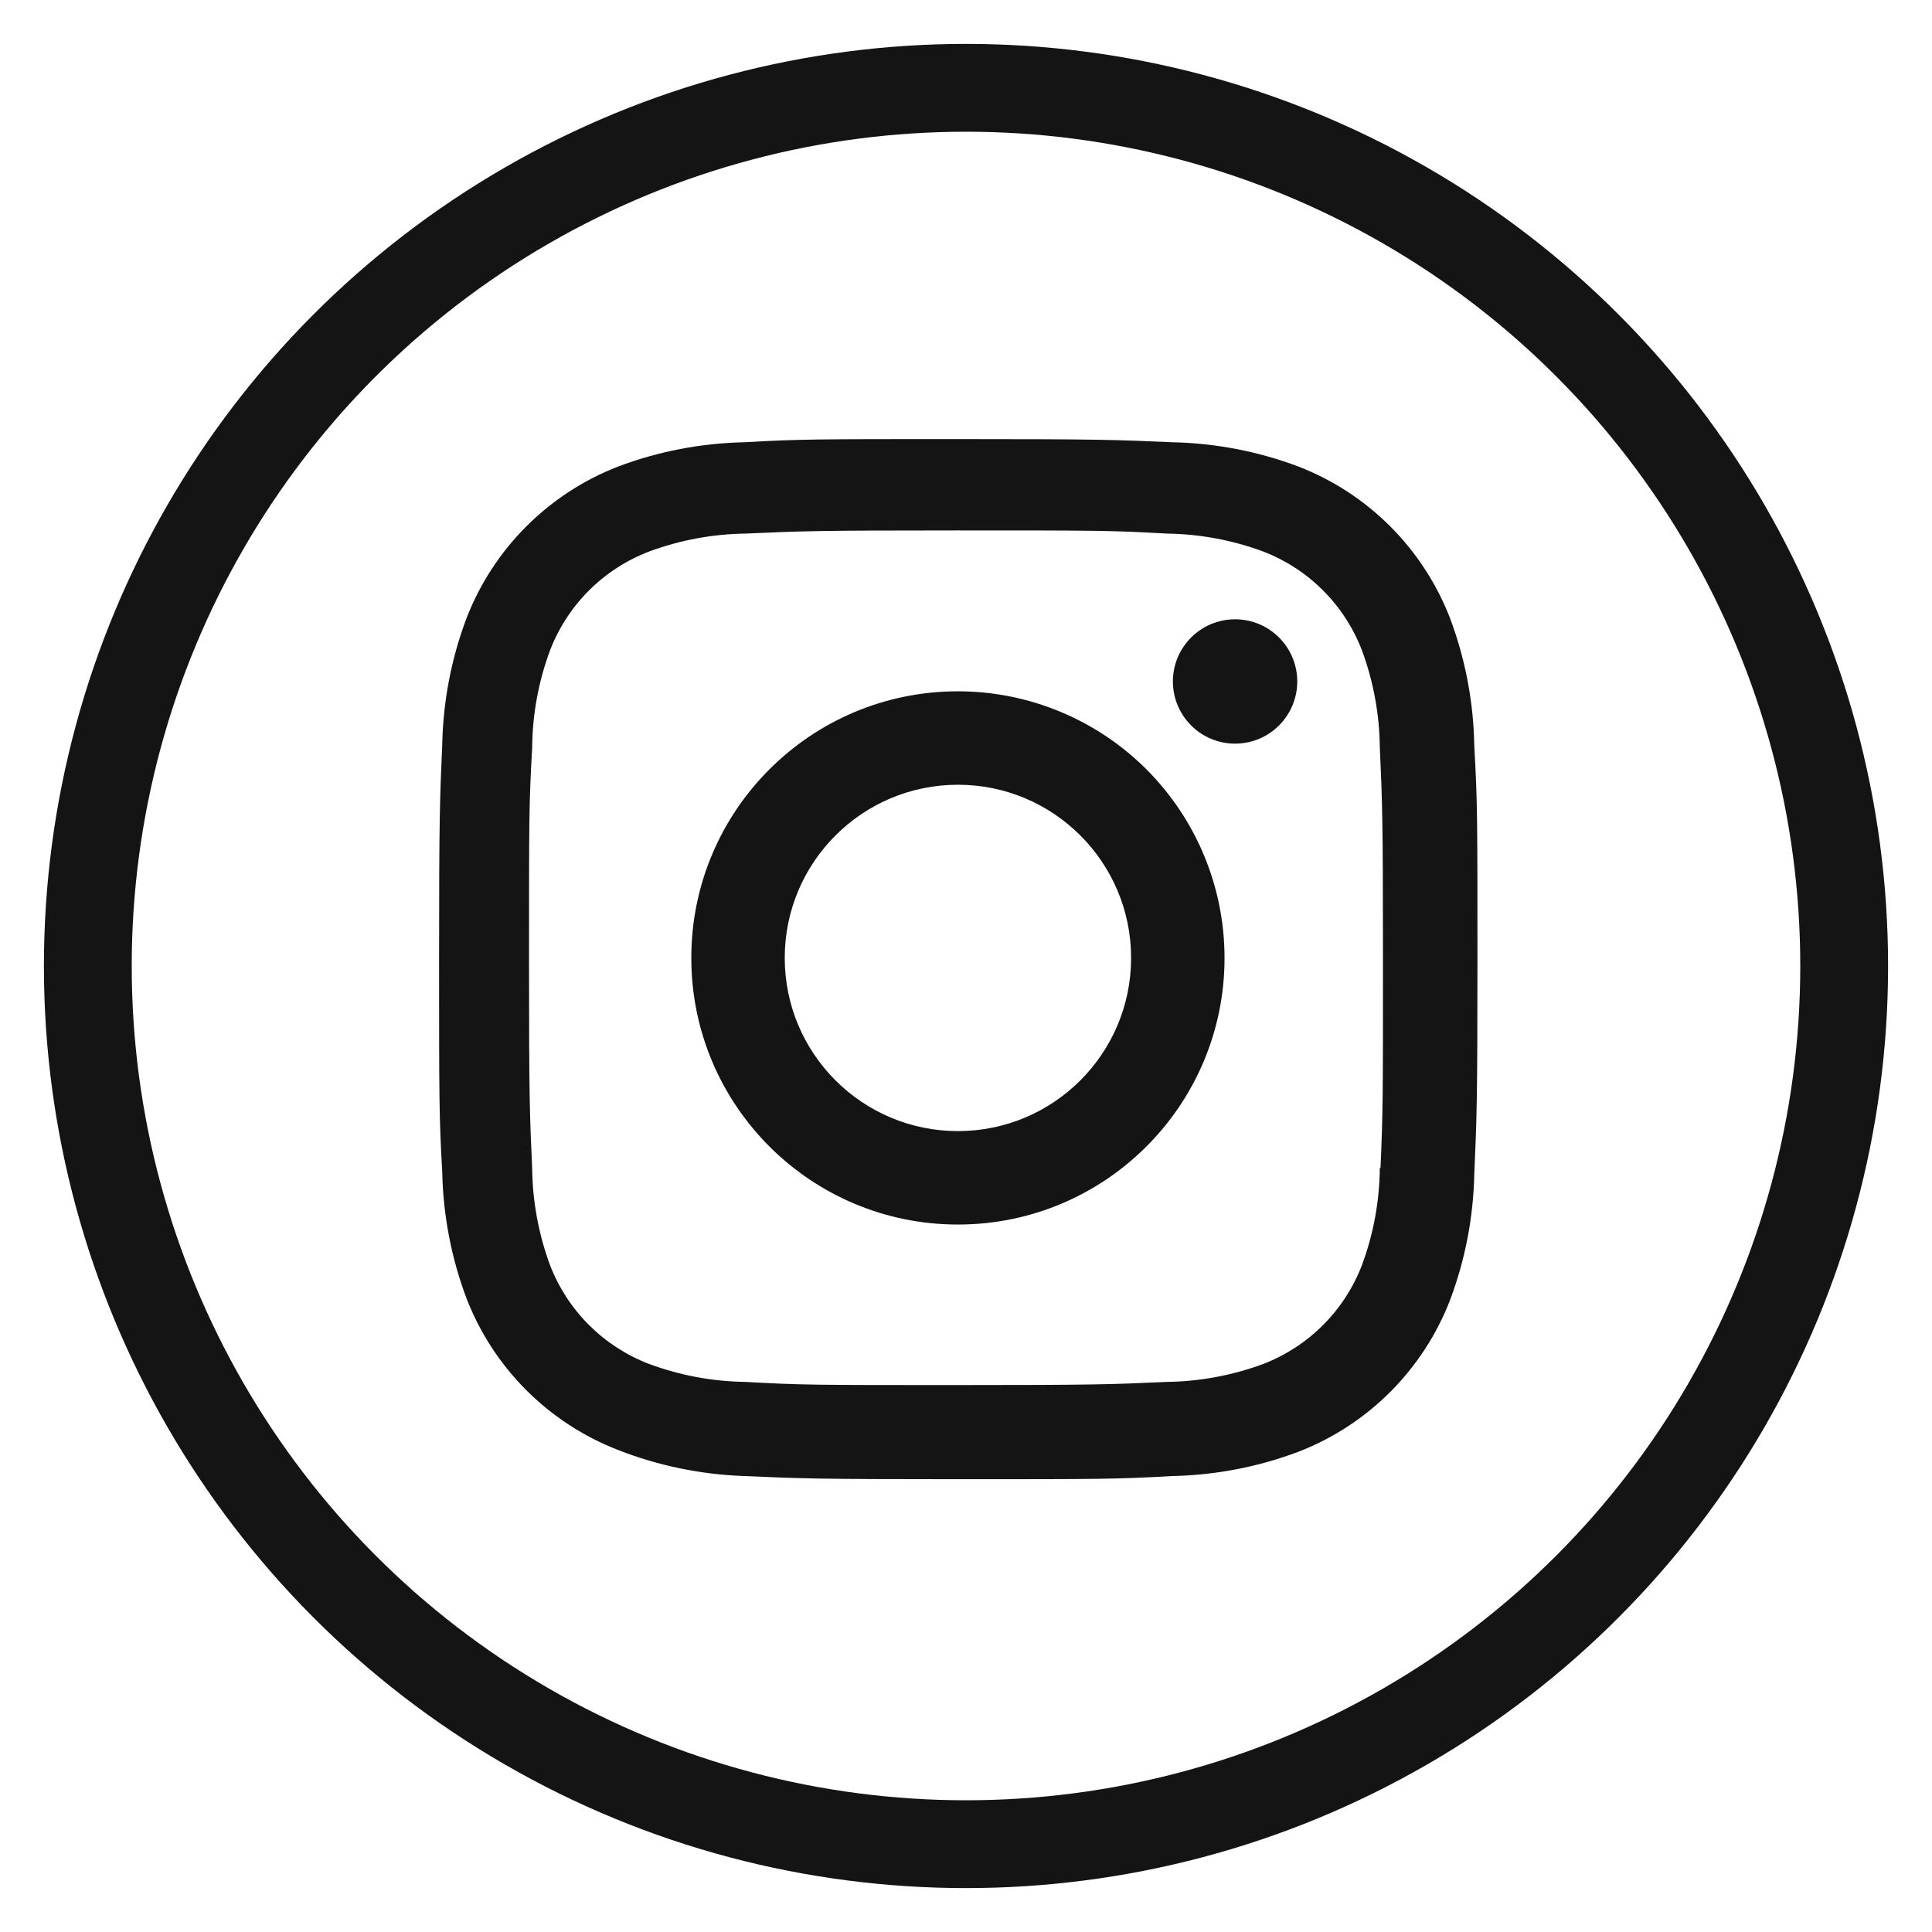
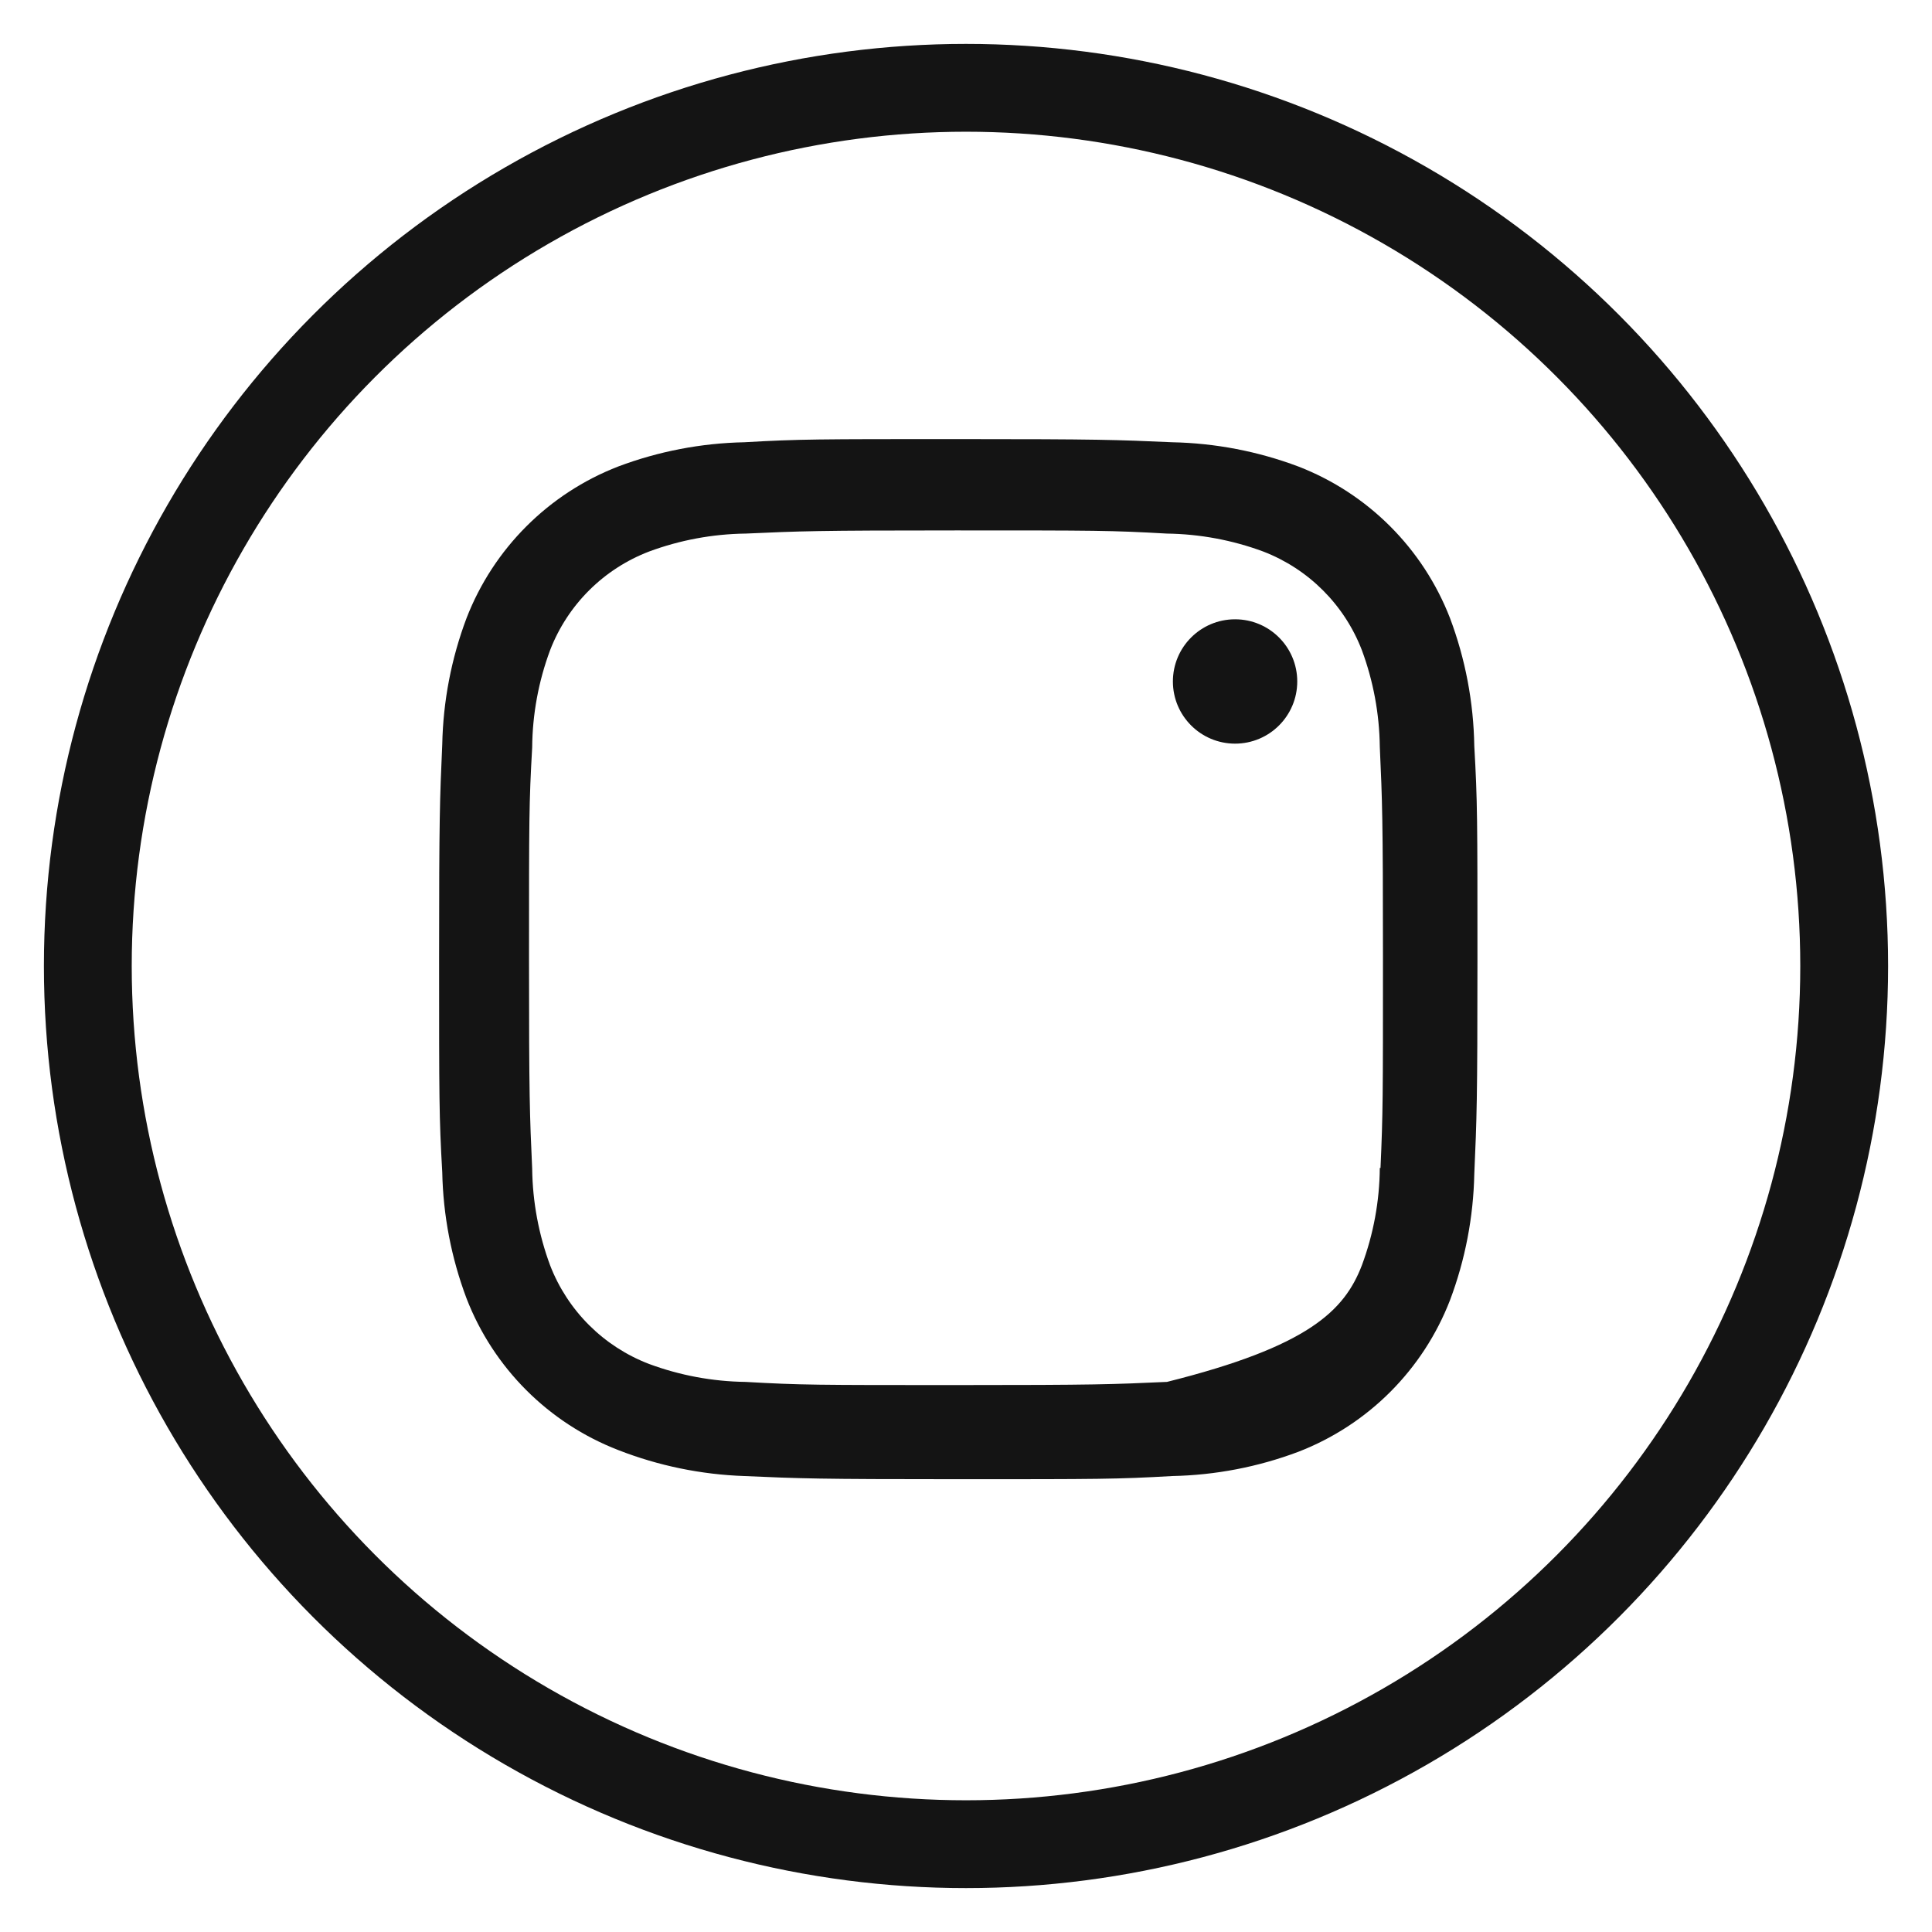
<svg xmlns="http://www.w3.org/2000/svg" width="22" height="22" viewBox="0 0 22 22" fill="none">
  <circle cx="11" cy="11" r="10" stroke="#141414" />
-   <path fill-rule="evenodd" clip-rule="evenodd" d="M7.872 10.908C7.872 9.231 9.231 7.872 10.908 7.872C11.713 7.872 12.486 8.192 13.055 8.761C13.624 9.331 13.944 10.103 13.944 10.908C13.944 12.585 12.585 13.944 10.908 13.944C9.231 13.944 7.872 12.585 7.872 10.908ZM8.936 10.908C8.936 11.997 9.819 12.88 10.908 12.88C11.997 12.88 12.88 11.997 12.88 10.908C12.88 9.819 11.997 8.936 10.908 8.936C9.819 8.936 8.936 9.819 8.936 10.908Z" fill="#141414" />
  <circle cx="14.064" cy="7.76" r="0.708" fill="#141414" />
-   <path fill-rule="evenodd" clip-rule="evenodd" d="M14.784 5.312C15.578 5.619 16.205 6.247 16.512 7.04C16.687 7.506 16.78 7.998 16.788 8.496C16.824 9.124 16.824 9.328 16.824 10.932C16.824 12.536 16.816 12.736 16.788 13.368C16.778 13.859 16.685 14.344 16.512 14.804C16.205 15.598 15.578 16.225 14.784 16.532C14.324 16.705 13.839 16.798 13.348 16.808C12.72 16.844 12.516 16.844 10.912 16.844C9.308 16.844 9.108 16.836 8.476 16.808C7.984 16.791 7.498 16.691 7.04 16.512C6.247 16.205 5.619 15.578 5.312 14.784C5.139 14.324 5.046 13.839 5.036 13.348C5 12.72 5 12.516 5 10.912C5 9.308 5.008 9.108 5.036 8.476C5.046 7.985 5.139 7.5 5.312 7.04C5.619 6.247 6.247 5.619 7.04 5.312C7.5 5.139 7.985 5.046 8.476 5.036C9.104 5 9.308 5 10.912 5C12.516 5 12.716 5.008 13.348 5.036C13.839 5.046 14.324 5.139 14.784 5.312ZM15.508 14.408C15.64 14.053 15.709 13.678 15.712 13.3H15.72C15.748 12.672 15.748 12.5 15.748 10.9C15.748 9.302 15.74 9.125 15.712 8.503L15.712 8.5C15.707 8.126 15.638 7.755 15.508 7.404C15.309 6.887 14.901 6.479 14.384 6.28C14.033 6.15 13.662 6.081 13.288 6.076C12.652 6.04 12.488 6.04 10.888 6.04C9.29 6.04 9.113 6.048 8.491 6.076L8.488 6.076C8.114 6.081 7.743 6.15 7.392 6.28C6.874 6.478 6.464 6.886 6.264 7.404C6.132 7.759 6.063 8.134 6.06 8.512C6.024 9.148 6.024 9.312 6.024 10.912C6.024 12.51 6.032 12.688 6.06 13.309L6.06 13.312C6.065 13.686 6.134 14.057 6.264 14.408C6.464 14.926 6.874 15.334 7.392 15.532C7.743 15.662 8.114 15.731 8.488 15.736C9.124 15.772 9.288 15.772 10.888 15.772C12.486 15.772 12.664 15.764 13.285 15.736L13.288 15.736C13.662 15.731 14.033 15.662 14.384 15.532C14.901 15.333 15.309 14.925 15.508 14.408Z" fill="#141414" />
+   <path fill-rule="evenodd" clip-rule="evenodd" d="M14.784 5.312C15.578 5.619 16.205 6.247 16.512 7.04C16.687 7.506 16.78 7.998 16.788 8.496C16.824 9.124 16.824 9.328 16.824 10.932C16.824 12.536 16.816 12.736 16.788 13.368C16.778 13.859 16.685 14.344 16.512 14.804C16.205 15.598 15.578 16.225 14.784 16.532C14.324 16.705 13.839 16.798 13.348 16.808C12.72 16.844 12.516 16.844 10.912 16.844C9.308 16.844 9.108 16.836 8.476 16.808C7.984 16.791 7.498 16.691 7.04 16.512C6.247 16.205 5.619 15.578 5.312 14.784C5.139 14.324 5.046 13.839 5.036 13.348C5 12.72 5 12.516 5 10.912C5 9.308 5.008 9.108 5.036 8.476C5.046 7.985 5.139 7.5 5.312 7.04C5.619 6.247 6.247 5.619 7.04 5.312C7.5 5.139 7.985 5.046 8.476 5.036C9.104 5 9.308 5 10.912 5C12.516 5 12.716 5.008 13.348 5.036C13.839 5.046 14.324 5.139 14.784 5.312ZM15.508 14.408C15.64 14.053 15.709 13.678 15.712 13.3H15.72C15.748 12.672 15.748 12.5 15.748 10.9C15.748 9.302 15.74 9.125 15.712 8.503L15.712 8.5C15.707 8.126 15.638 7.755 15.508 7.404C15.309 6.887 14.901 6.479 14.384 6.28C14.033 6.15 13.662 6.081 13.288 6.076C12.652 6.04 12.488 6.04 10.888 6.04C9.29 6.04 9.113 6.048 8.491 6.076L8.488 6.076C8.114 6.081 7.743 6.15 7.392 6.28C6.874 6.478 6.464 6.886 6.264 7.404C6.132 7.759 6.063 8.134 6.06 8.512C6.024 9.148 6.024 9.312 6.024 10.912C6.024 12.51 6.032 12.688 6.06 13.309L6.06 13.312C6.065 13.686 6.134 14.057 6.264 14.408C6.464 14.926 6.874 15.334 7.392 15.532C7.743 15.662 8.114 15.731 8.488 15.736C9.124 15.772 9.288 15.772 10.888 15.772C12.486 15.772 12.664 15.764 13.285 15.736L13.288 15.736C14.901 15.333 15.309 14.925 15.508 14.408Z" fill="#141414" />
</svg>